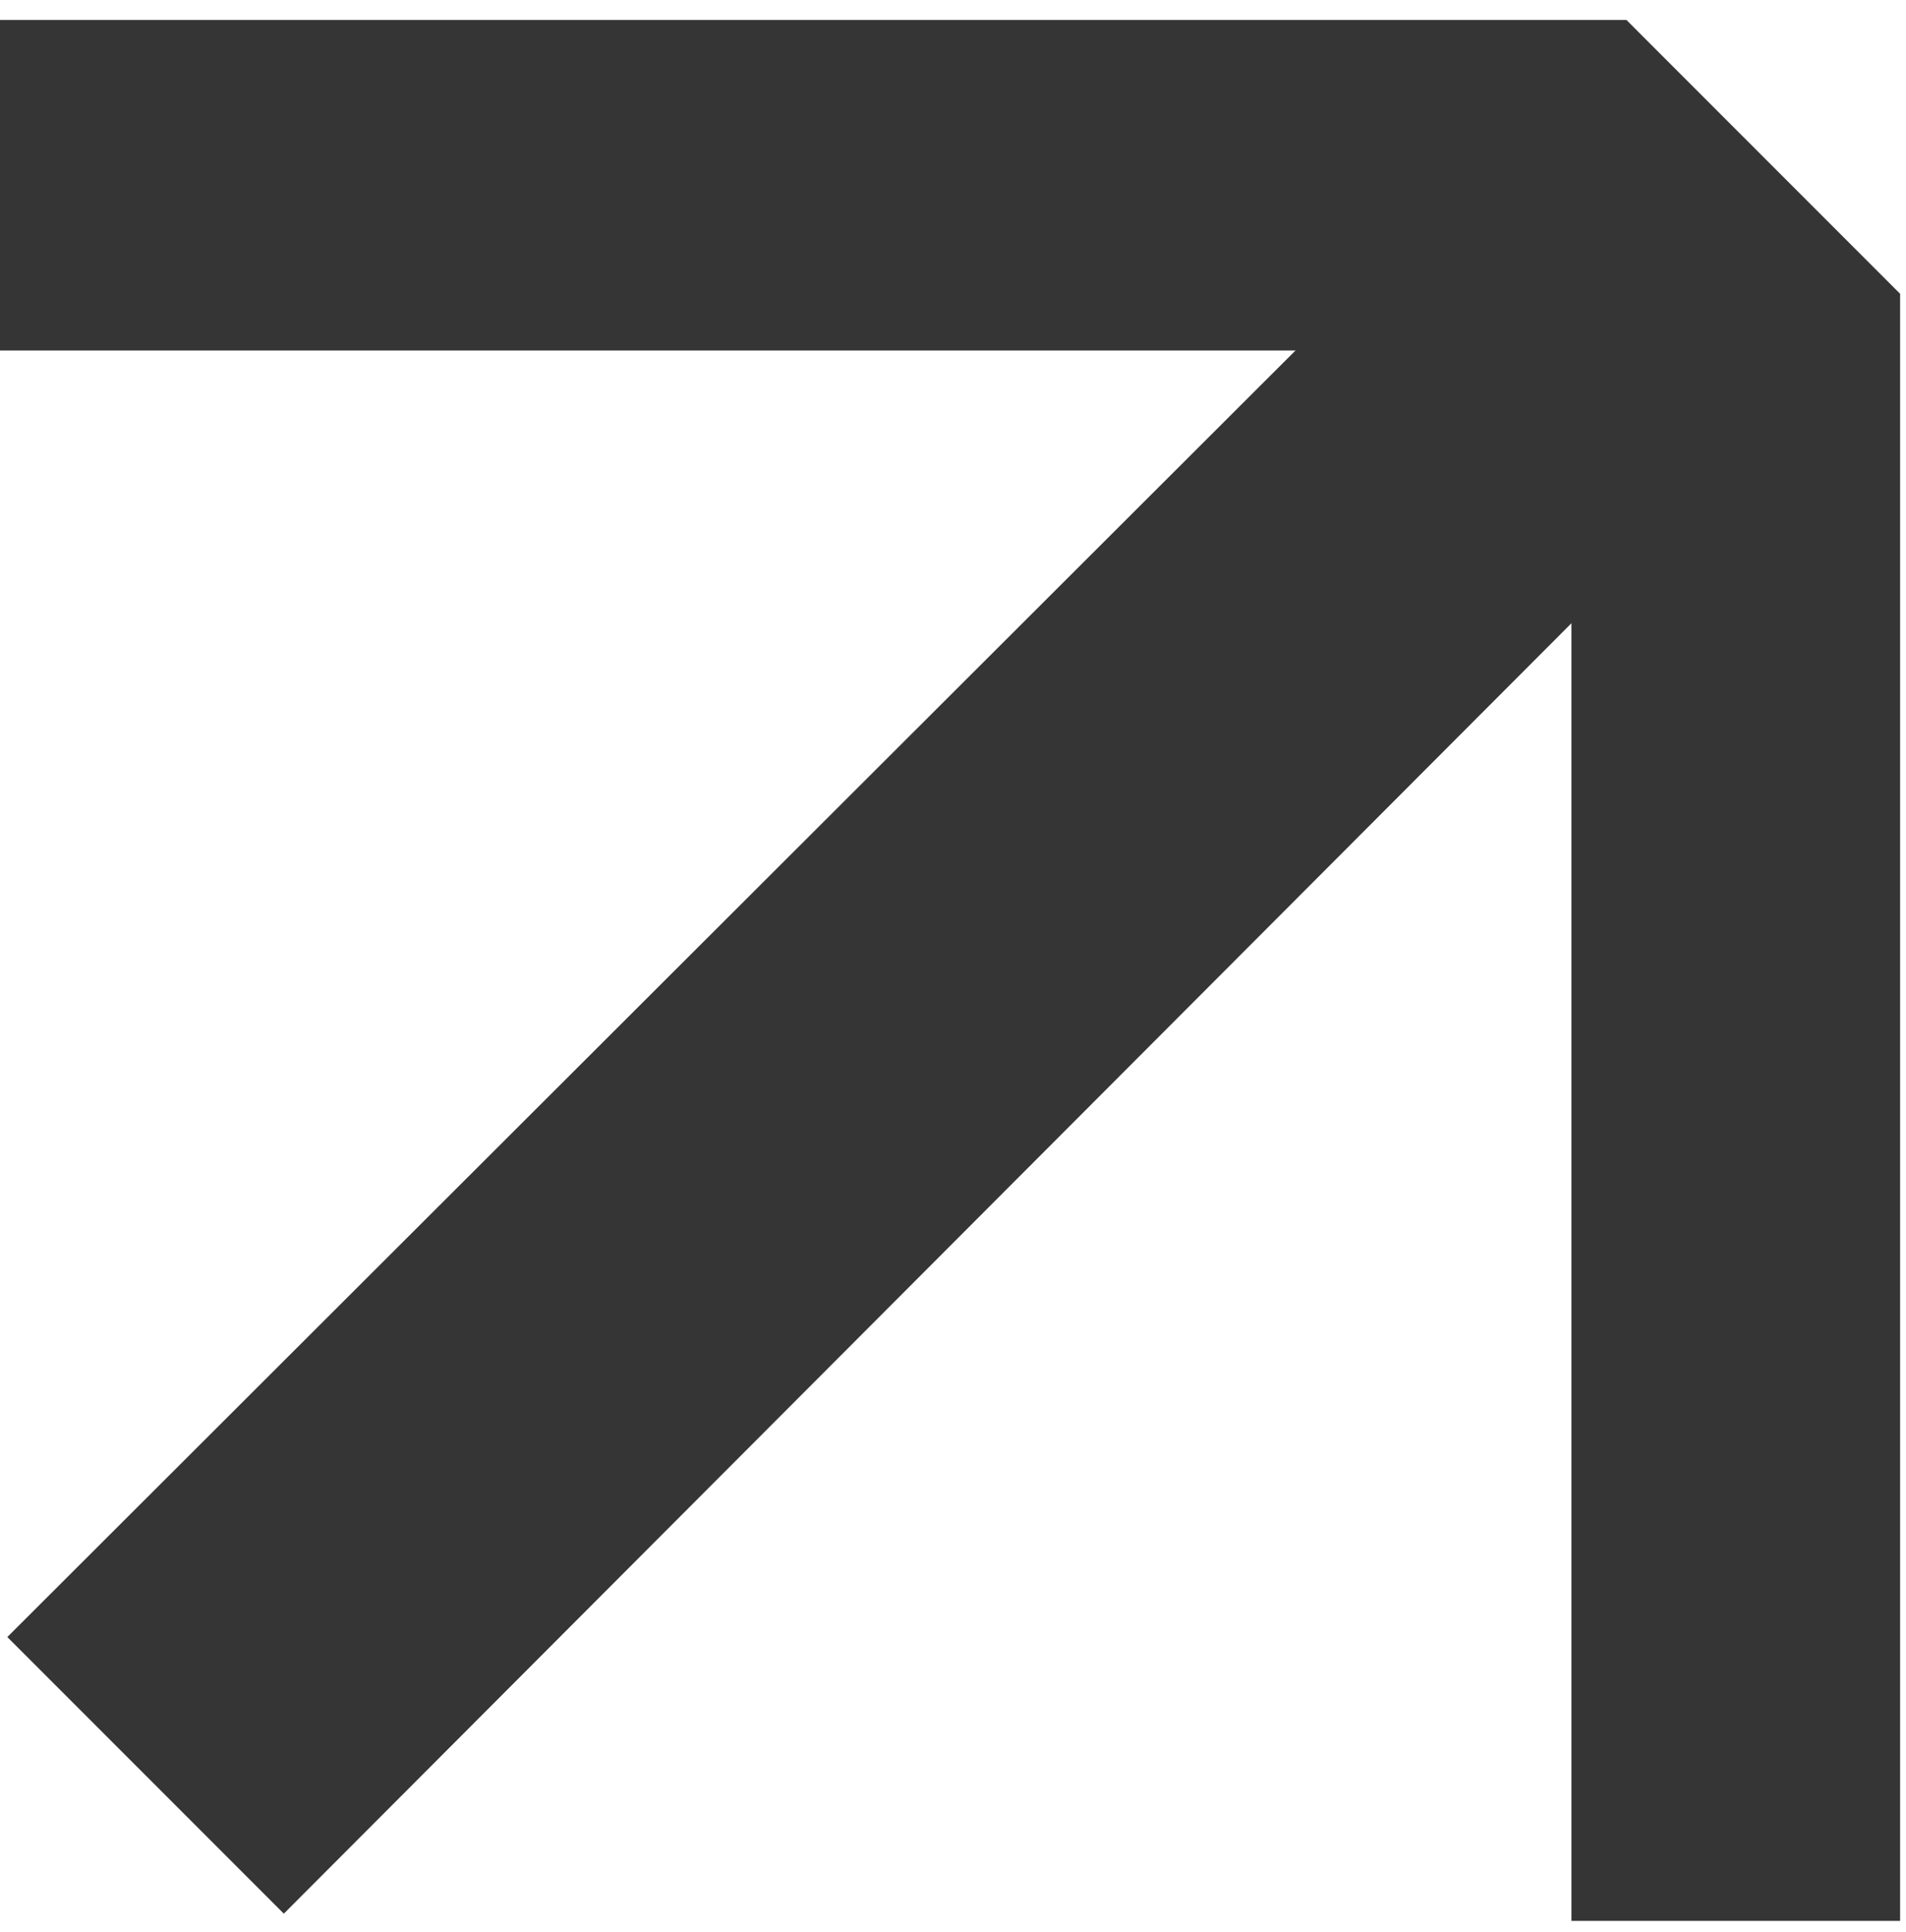
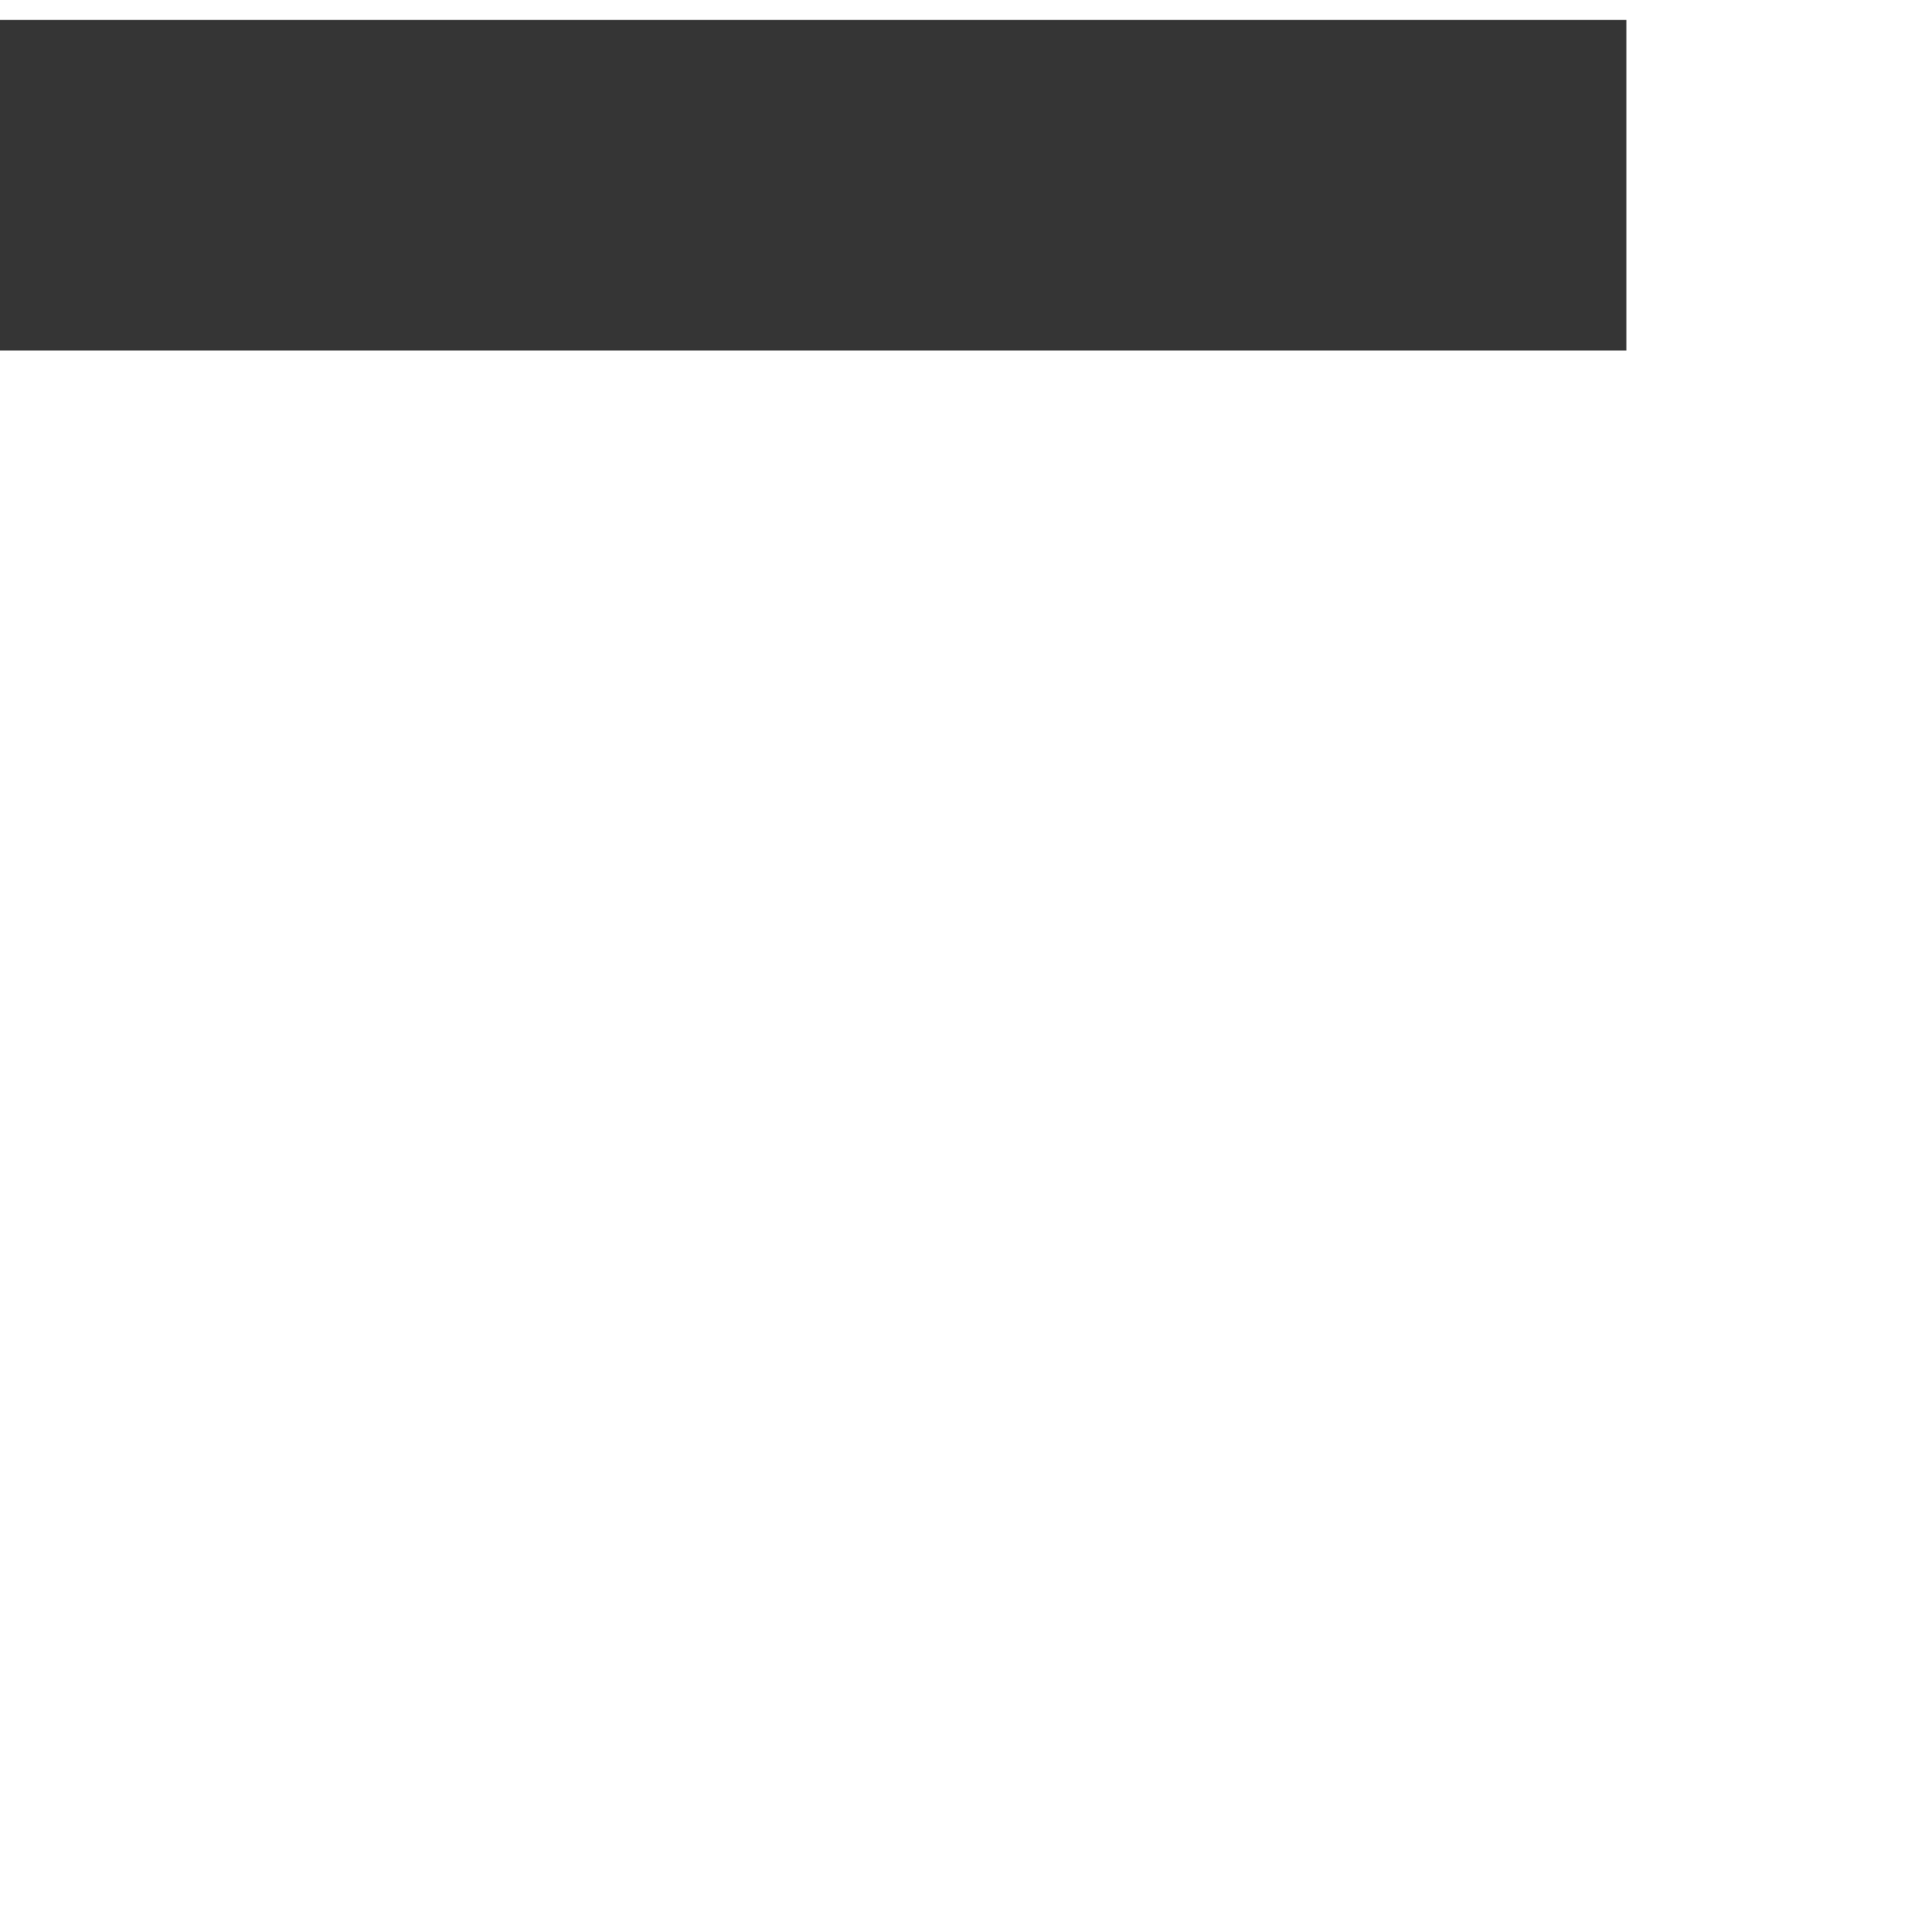
<svg xmlns="http://www.w3.org/2000/svg" width="75" height="76" viewBox="0 0 75 76" fill="none">
-   <path d="M64 0.786L74.77 11.557L11.168 75.269L0.288 64.389L64 0.786Z" fill="#353535" />
-   <rect x="61.835" y="11.553" width="12.933" height="64" fill="#353535" />
  <rect x="64" y="0.786" width="13" height="64" transform="rotate(90 64 0.786)" fill="#353535" />
</svg>